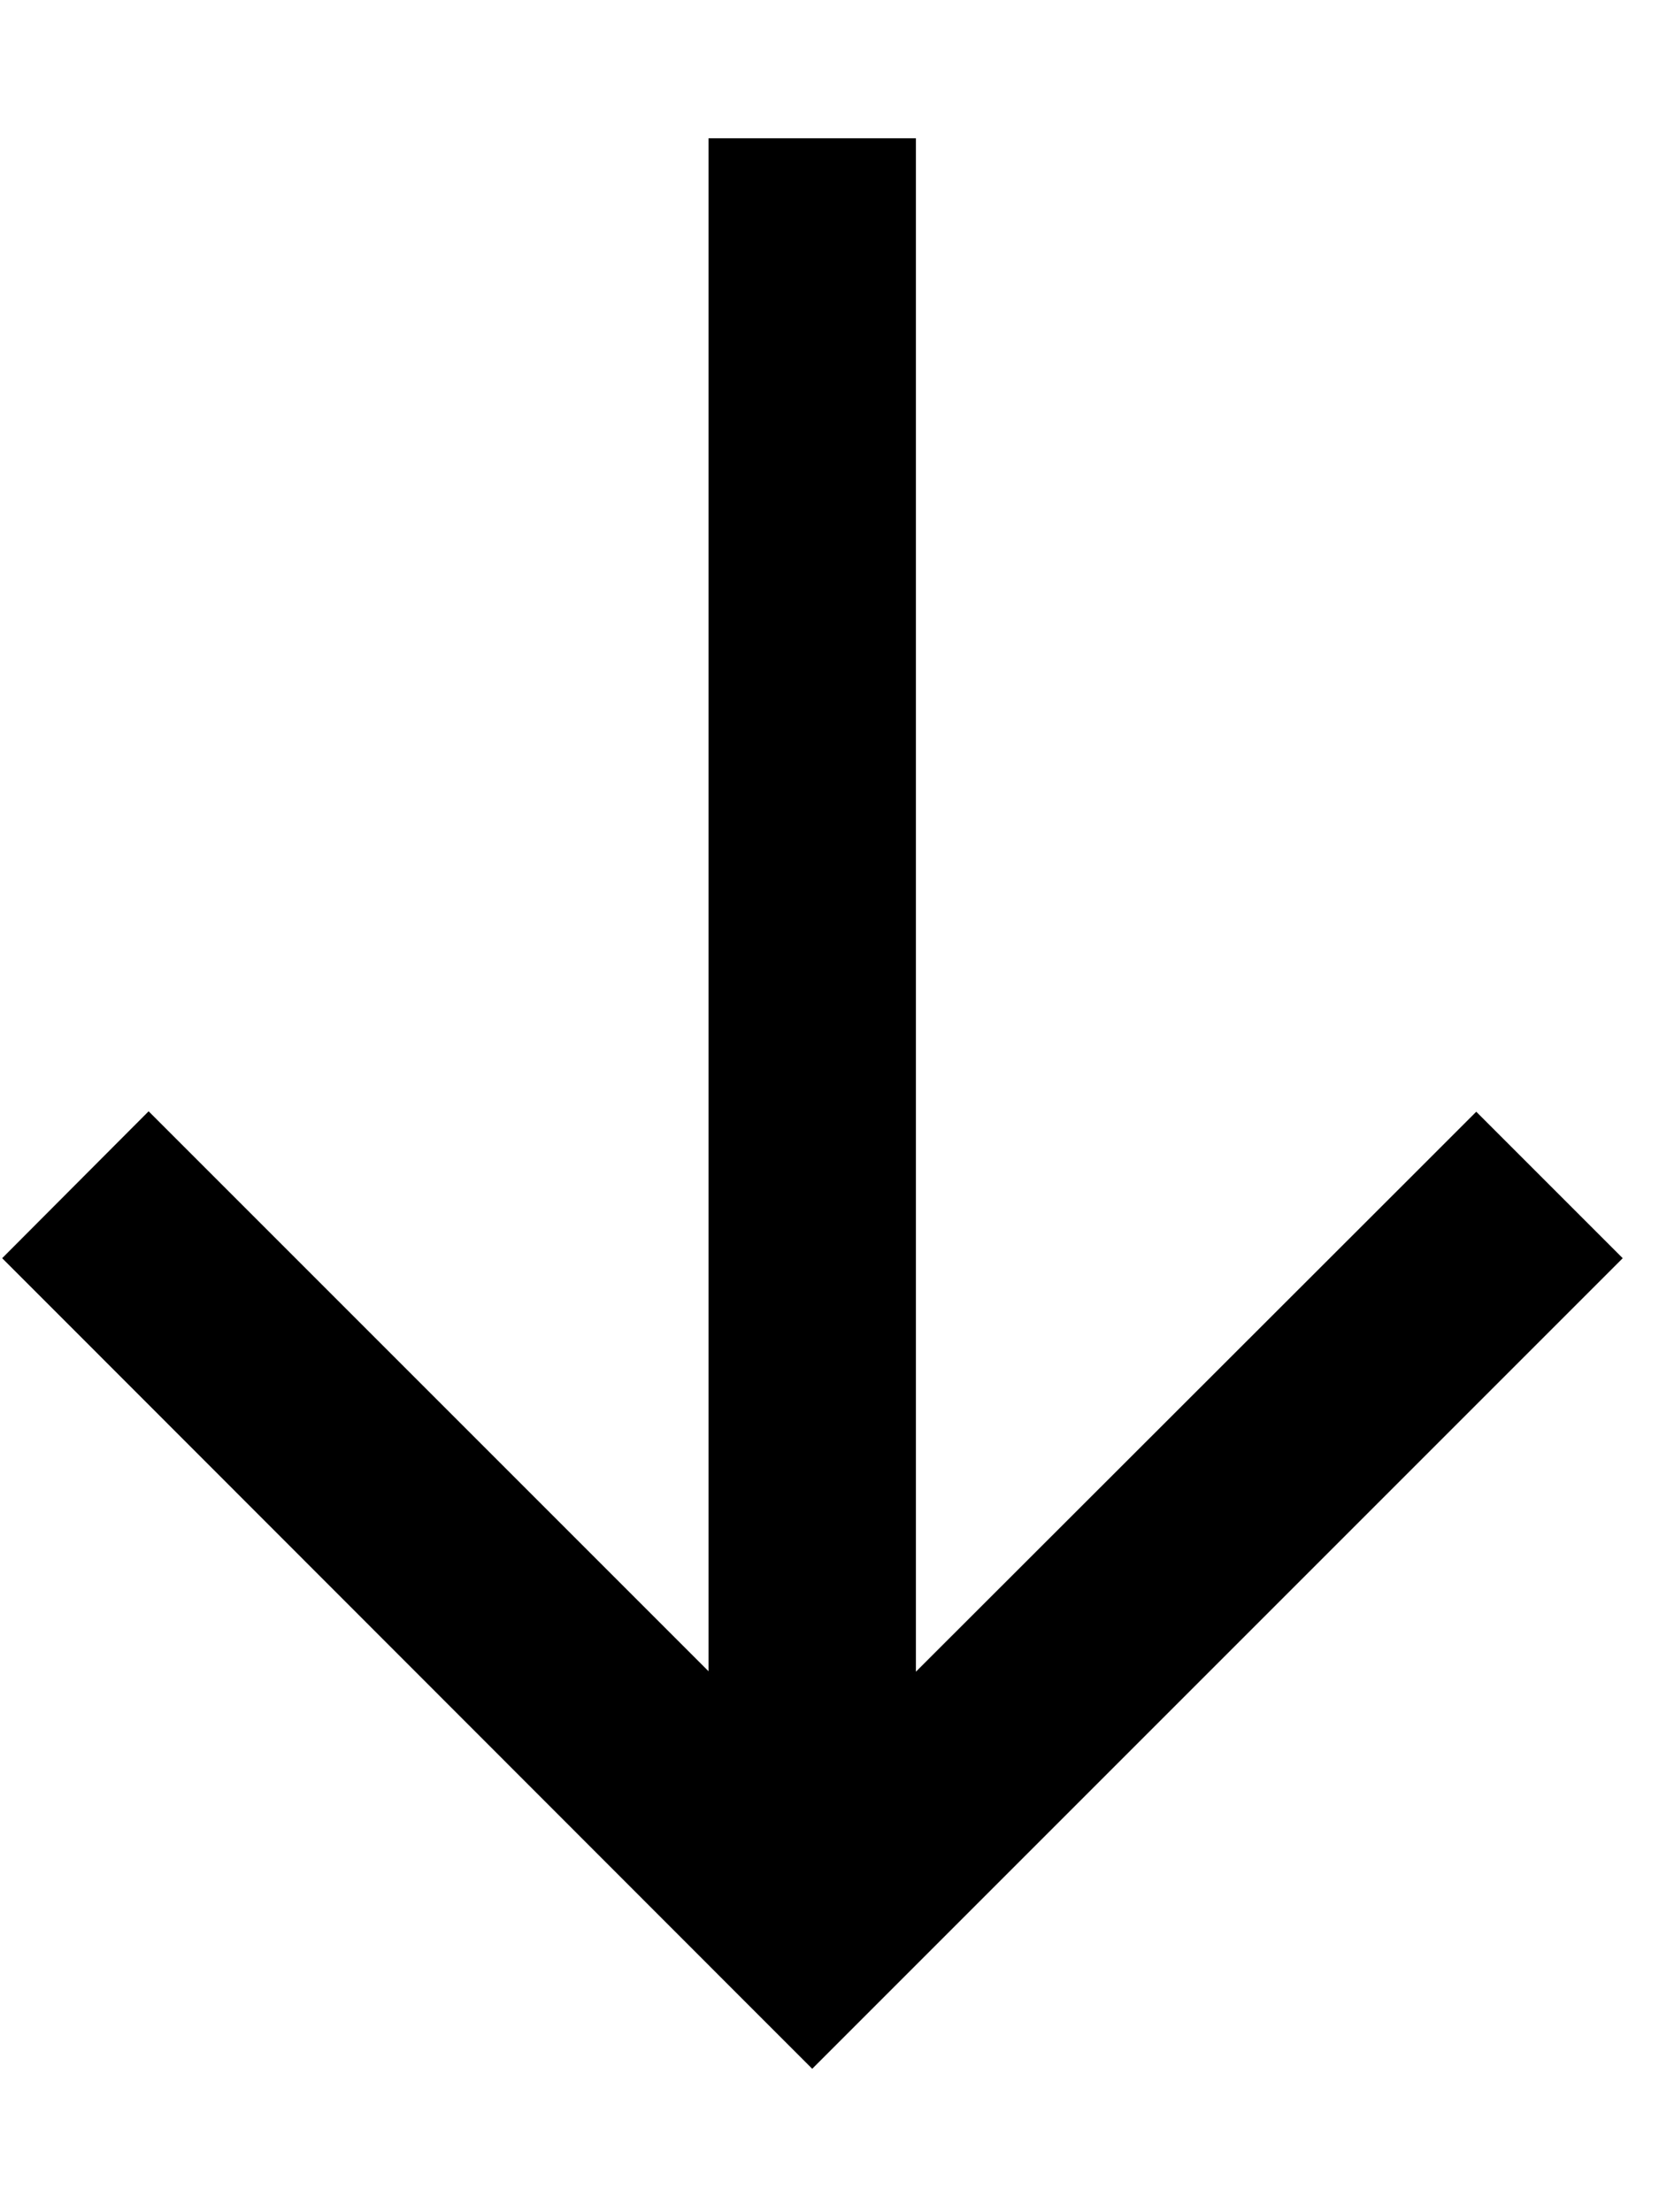
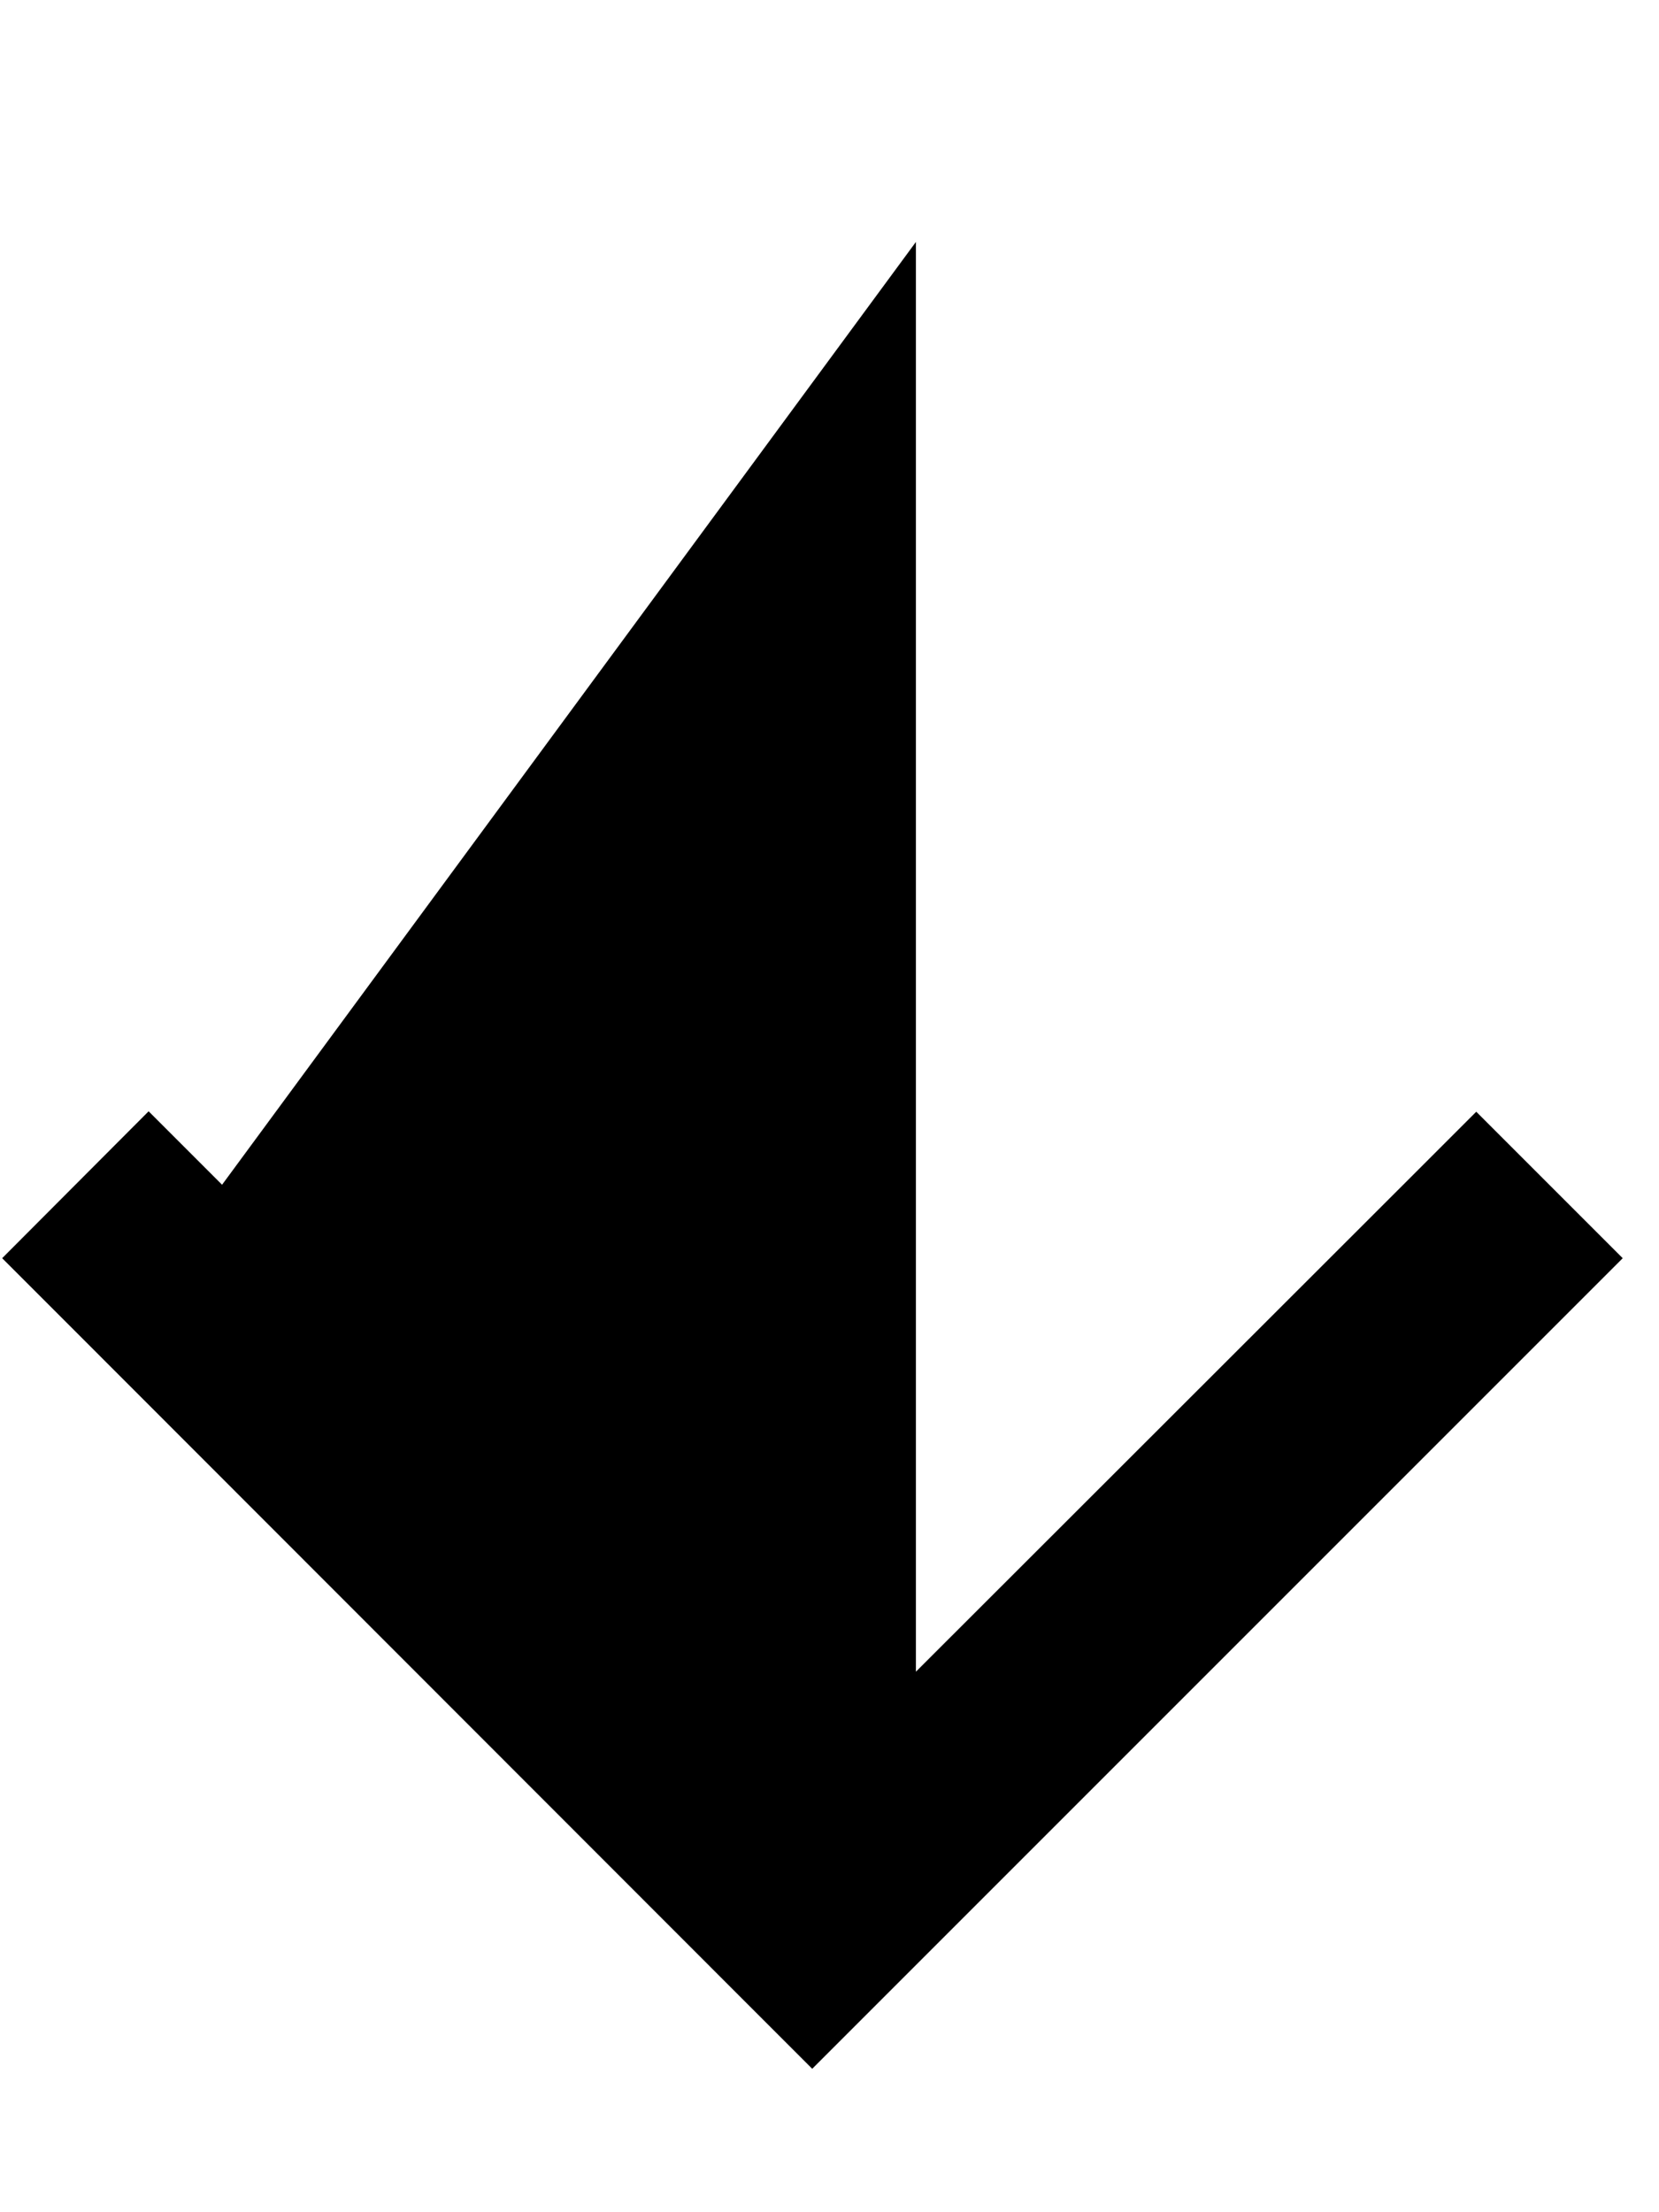
<svg xmlns="http://www.w3.org/2000/svg" viewBox="0 0 384 512">
-   <path d="M171 461.8l17 17 17-17L358.6 308.2l17-17-33.9-33.9-17 17L212 386.9 212 56l0-24-48 0 0 24 0 330.8L51.4 274.2l-17-17L.5 291.2l17 17L171 461.8z" />
+   <path d="M171 461.8l17 17 17-17L358.6 308.2l17-17-33.9-33.9-17 17L212 386.9 212 56L51.4 274.2l-17-17L.5 291.2l17 17L171 461.8z" />
</svg>